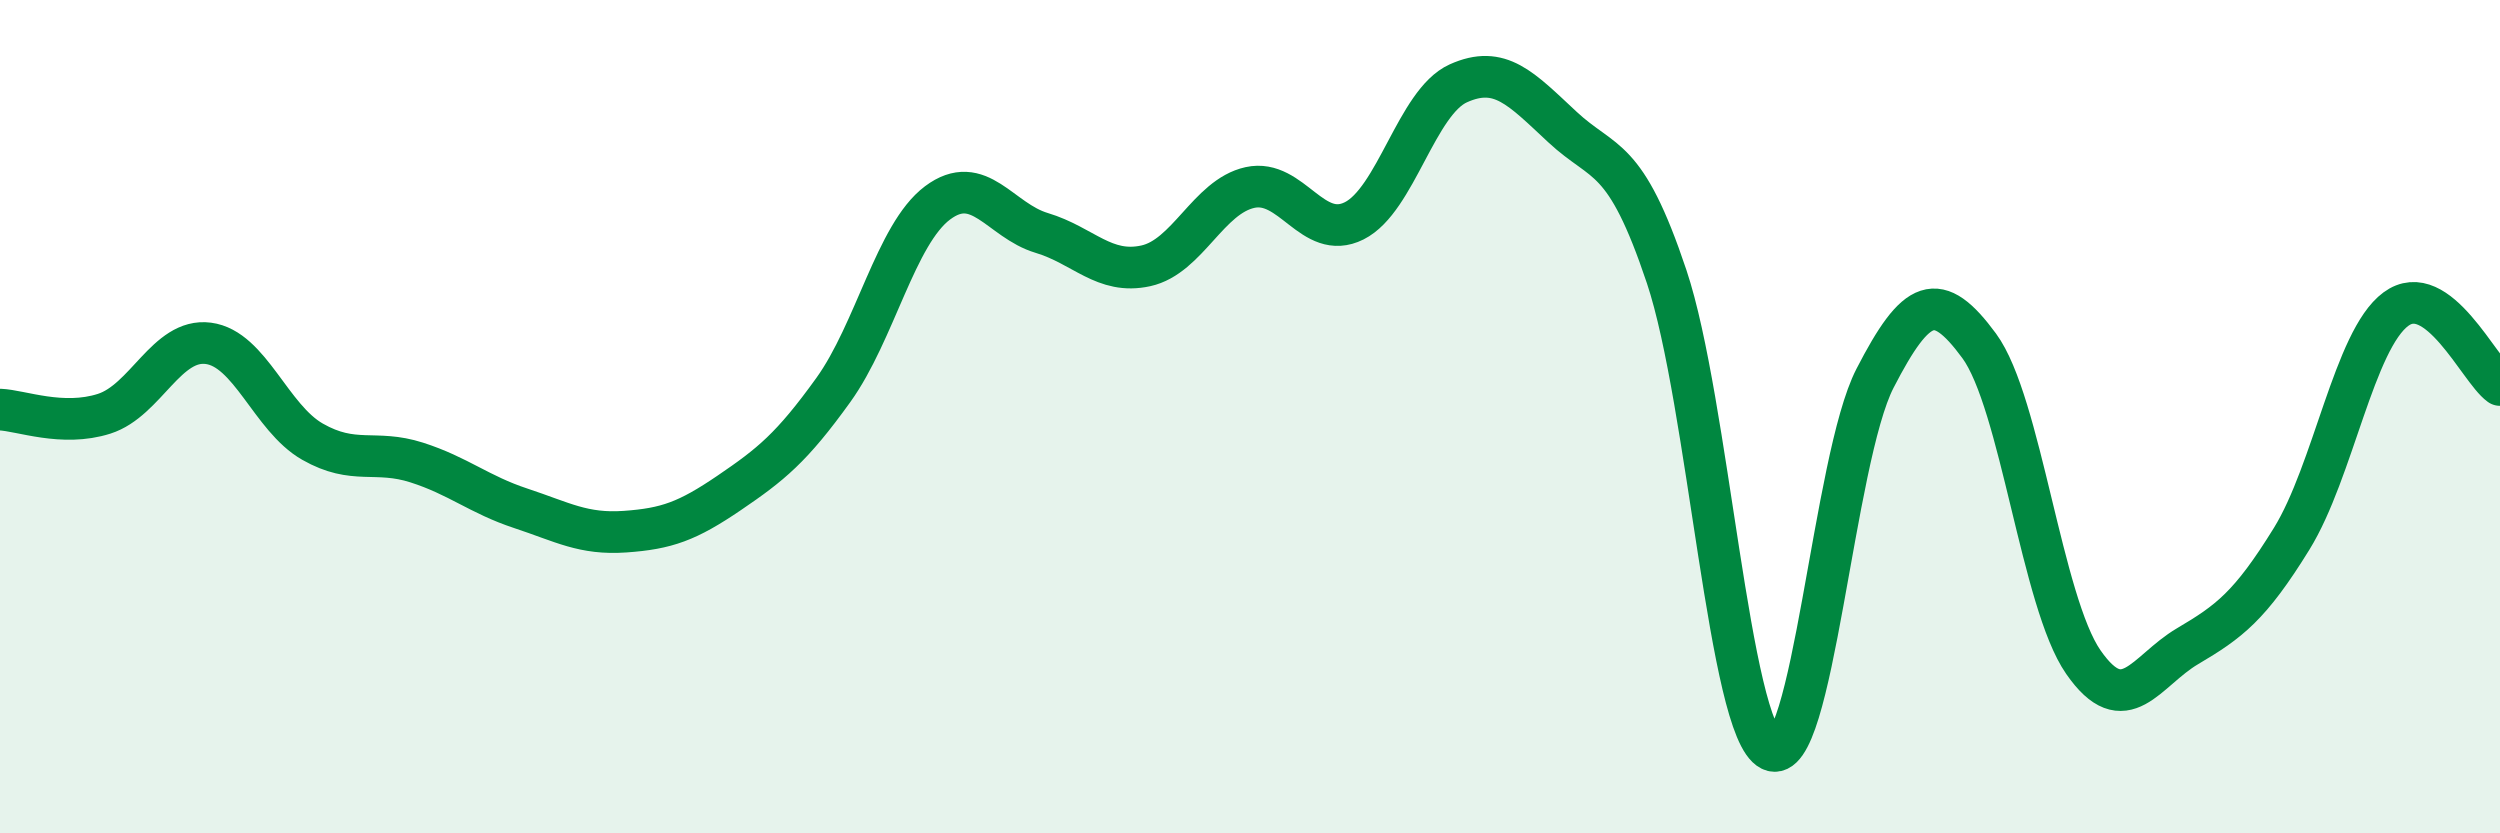
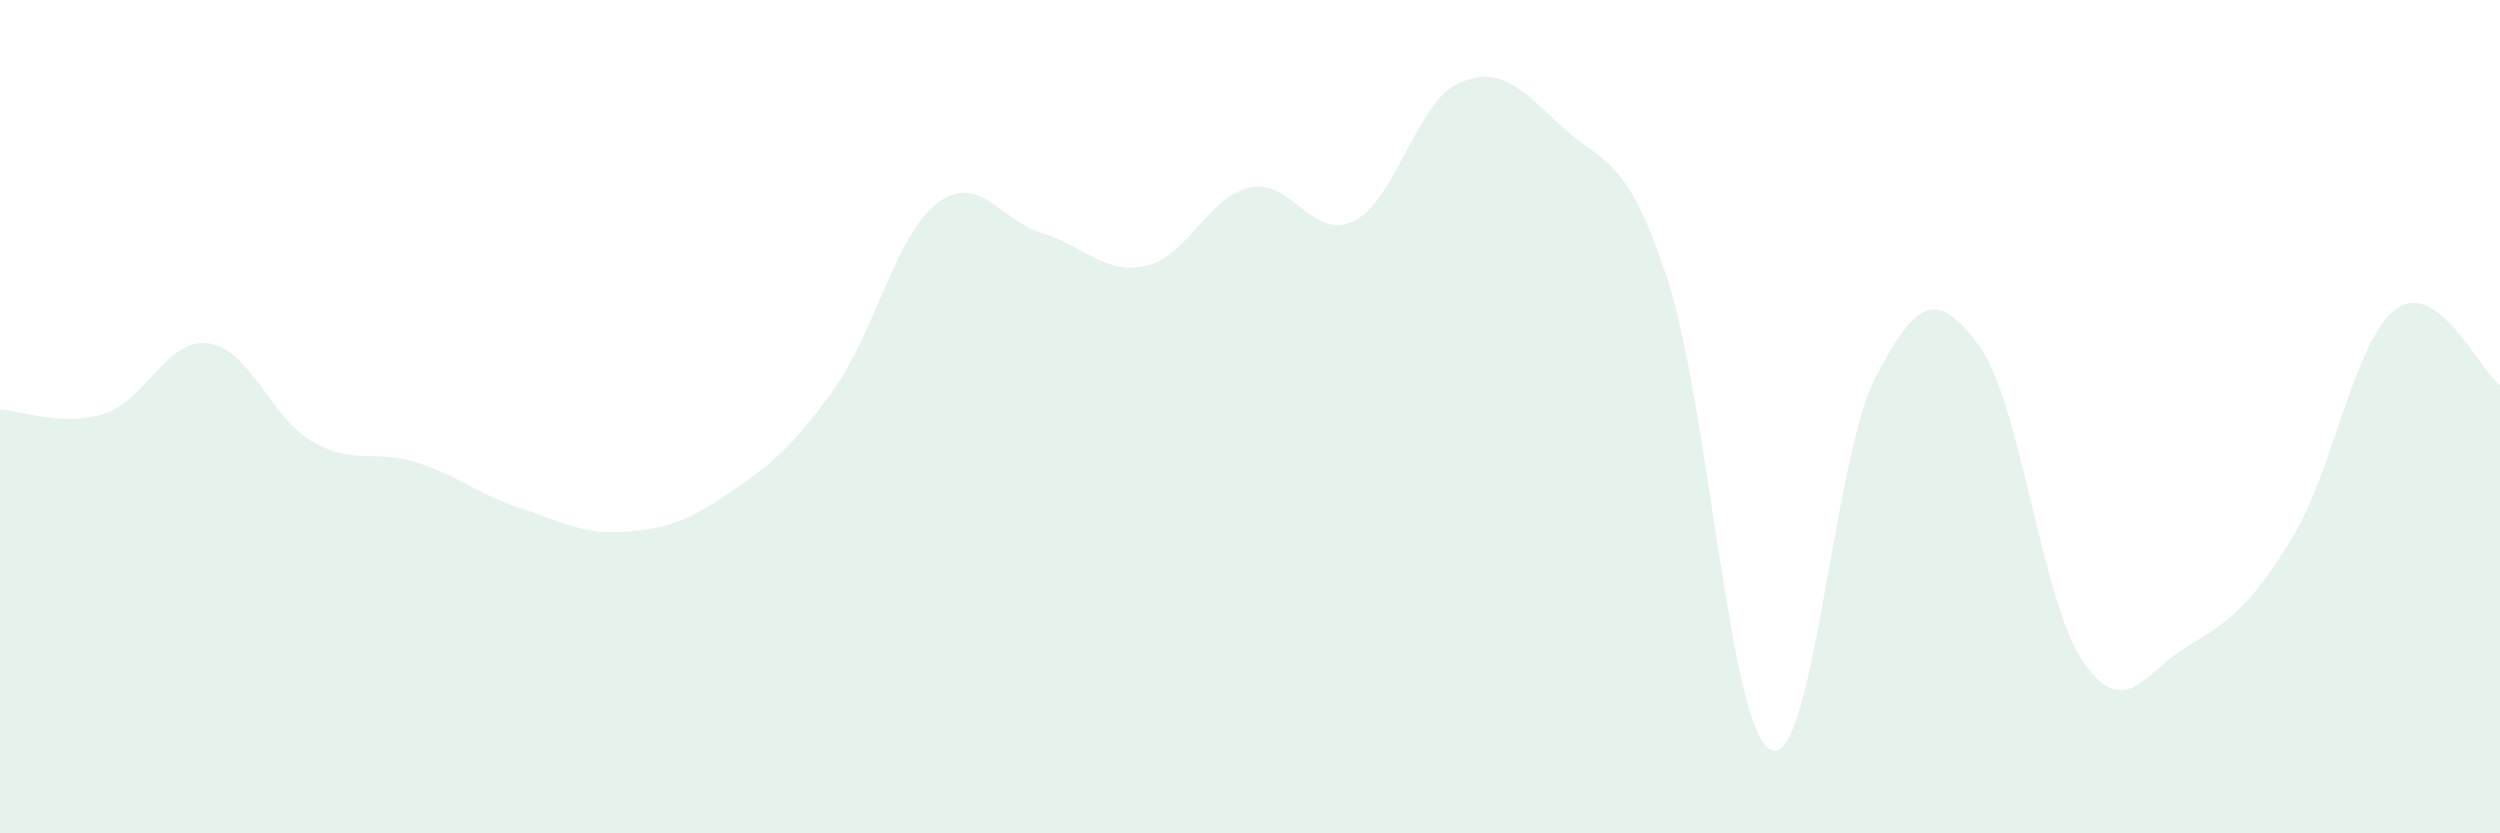
<svg xmlns="http://www.w3.org/2000/svg" width="60" height="20" viewBox="0 0 60 20">
  <path d="M 0,9.83 C 0.5,9.85 1.5,10.25 2.5,9.93 C 3.5,9.61 4,8.11 5,8.24 C 6,8.37 6.5,10.03 7.5,10.6 C 8.5,11.17 9,10.78 10,11.1 C 11,11.42 11.5,11.87 12.5,12.2 C 13.5,12.53 14,12.83 15,12.76 C 16,12.69 16.5,12.51 17.5,11.83 C 18.5,11.15 19,10.75 20,9.36 C 21,7.97 21.5,5.62 22.5,4.87 C 23.5,4.12 24,5.29 25,5.59 C 26,5.89 26.5,6.6 27.5,6.38 C 28.5,6.16 29,4.72 30,4.5 C 31,4.28 31.5,5.8 32.5,5.3 C 33.5,4.8 34,2.45 35,2 C 36,1.55 36.5,2.12 37.5,3.05 C 38.5,3.98 39,3.65 40,6.64 C 41,9.63 41.5,17.51 42.5,18 C 43.5,18.49 44,11.02 45,9.08 C 46,7.14 46.5,6.94 47.5,8.3 C 48.5,9.66 49,14.45 50,15.89 C 51,17.33 51.5,16.1 52.5,15.51 C 53.5,14.92 54,14.55 55,12.93 C 56,11.31 56.5,8.16 57.5,7.42 C 58.5,6.68 59.5,8.88 60,9.24L60 20L0 20Z" fill="#008740" opacity="0.1" stroke-linecap="round" stroke-linejoin="round" />
-   <path d="M 0,9.83 C 0.5,9.85 1.5,10.25 2.5,9.93 C 3.5,9.61 4,8.11 5,8.24 C 6,8.37 6.5,10.03 7.5,10.6 C 8.5,11.17 9,10.78 10,11.1 C 11,11.42 11.5,11.87 12.5,12.2 C 13.5,12.53 14,12.83 15,12.76 C 16,12.69 16.5,12.51 17.5,11.83 C 18.5,11.15 19,10.75 20,9.36 C 21,7.97 21.5,5.62 22.5,4.87 C 23.5,4.12 24,5.29 25,5.59 C 26,5.89 26.5,6.6 27.5,6.38 C 28.5,6.16 29,4.72 30,4.5 C 31,4.28 31.5,5.8 32.5,5.3 C 33.5,4.8 34,2.45 35,2 C 36,1.55 36.5,2.12 37.5,3.05 C 38.5,3.98 39,3.65 40,6.64 C 41,9.63 41.5,17.51 42.5,18 C 43.5,18.49 44,11.02 45,9.08 C 46,7.14 46.5,6.94 47.5,8.3 C 48.5,9.66 49,14.45 50,15.89 C 51,17.33 51.5,16.1 52.5,15.51 C 53.5,14.92 54,14.55 55,12.93 C 56,11.31 56.5,8.16 57.5,7.42 C 58.5,6.68 59.5,8.88 60,9.24" stroke="#008740" stroke-width="1" fill="none" stroke-linecap="round" stroke-linejoin="round" />
</svg>